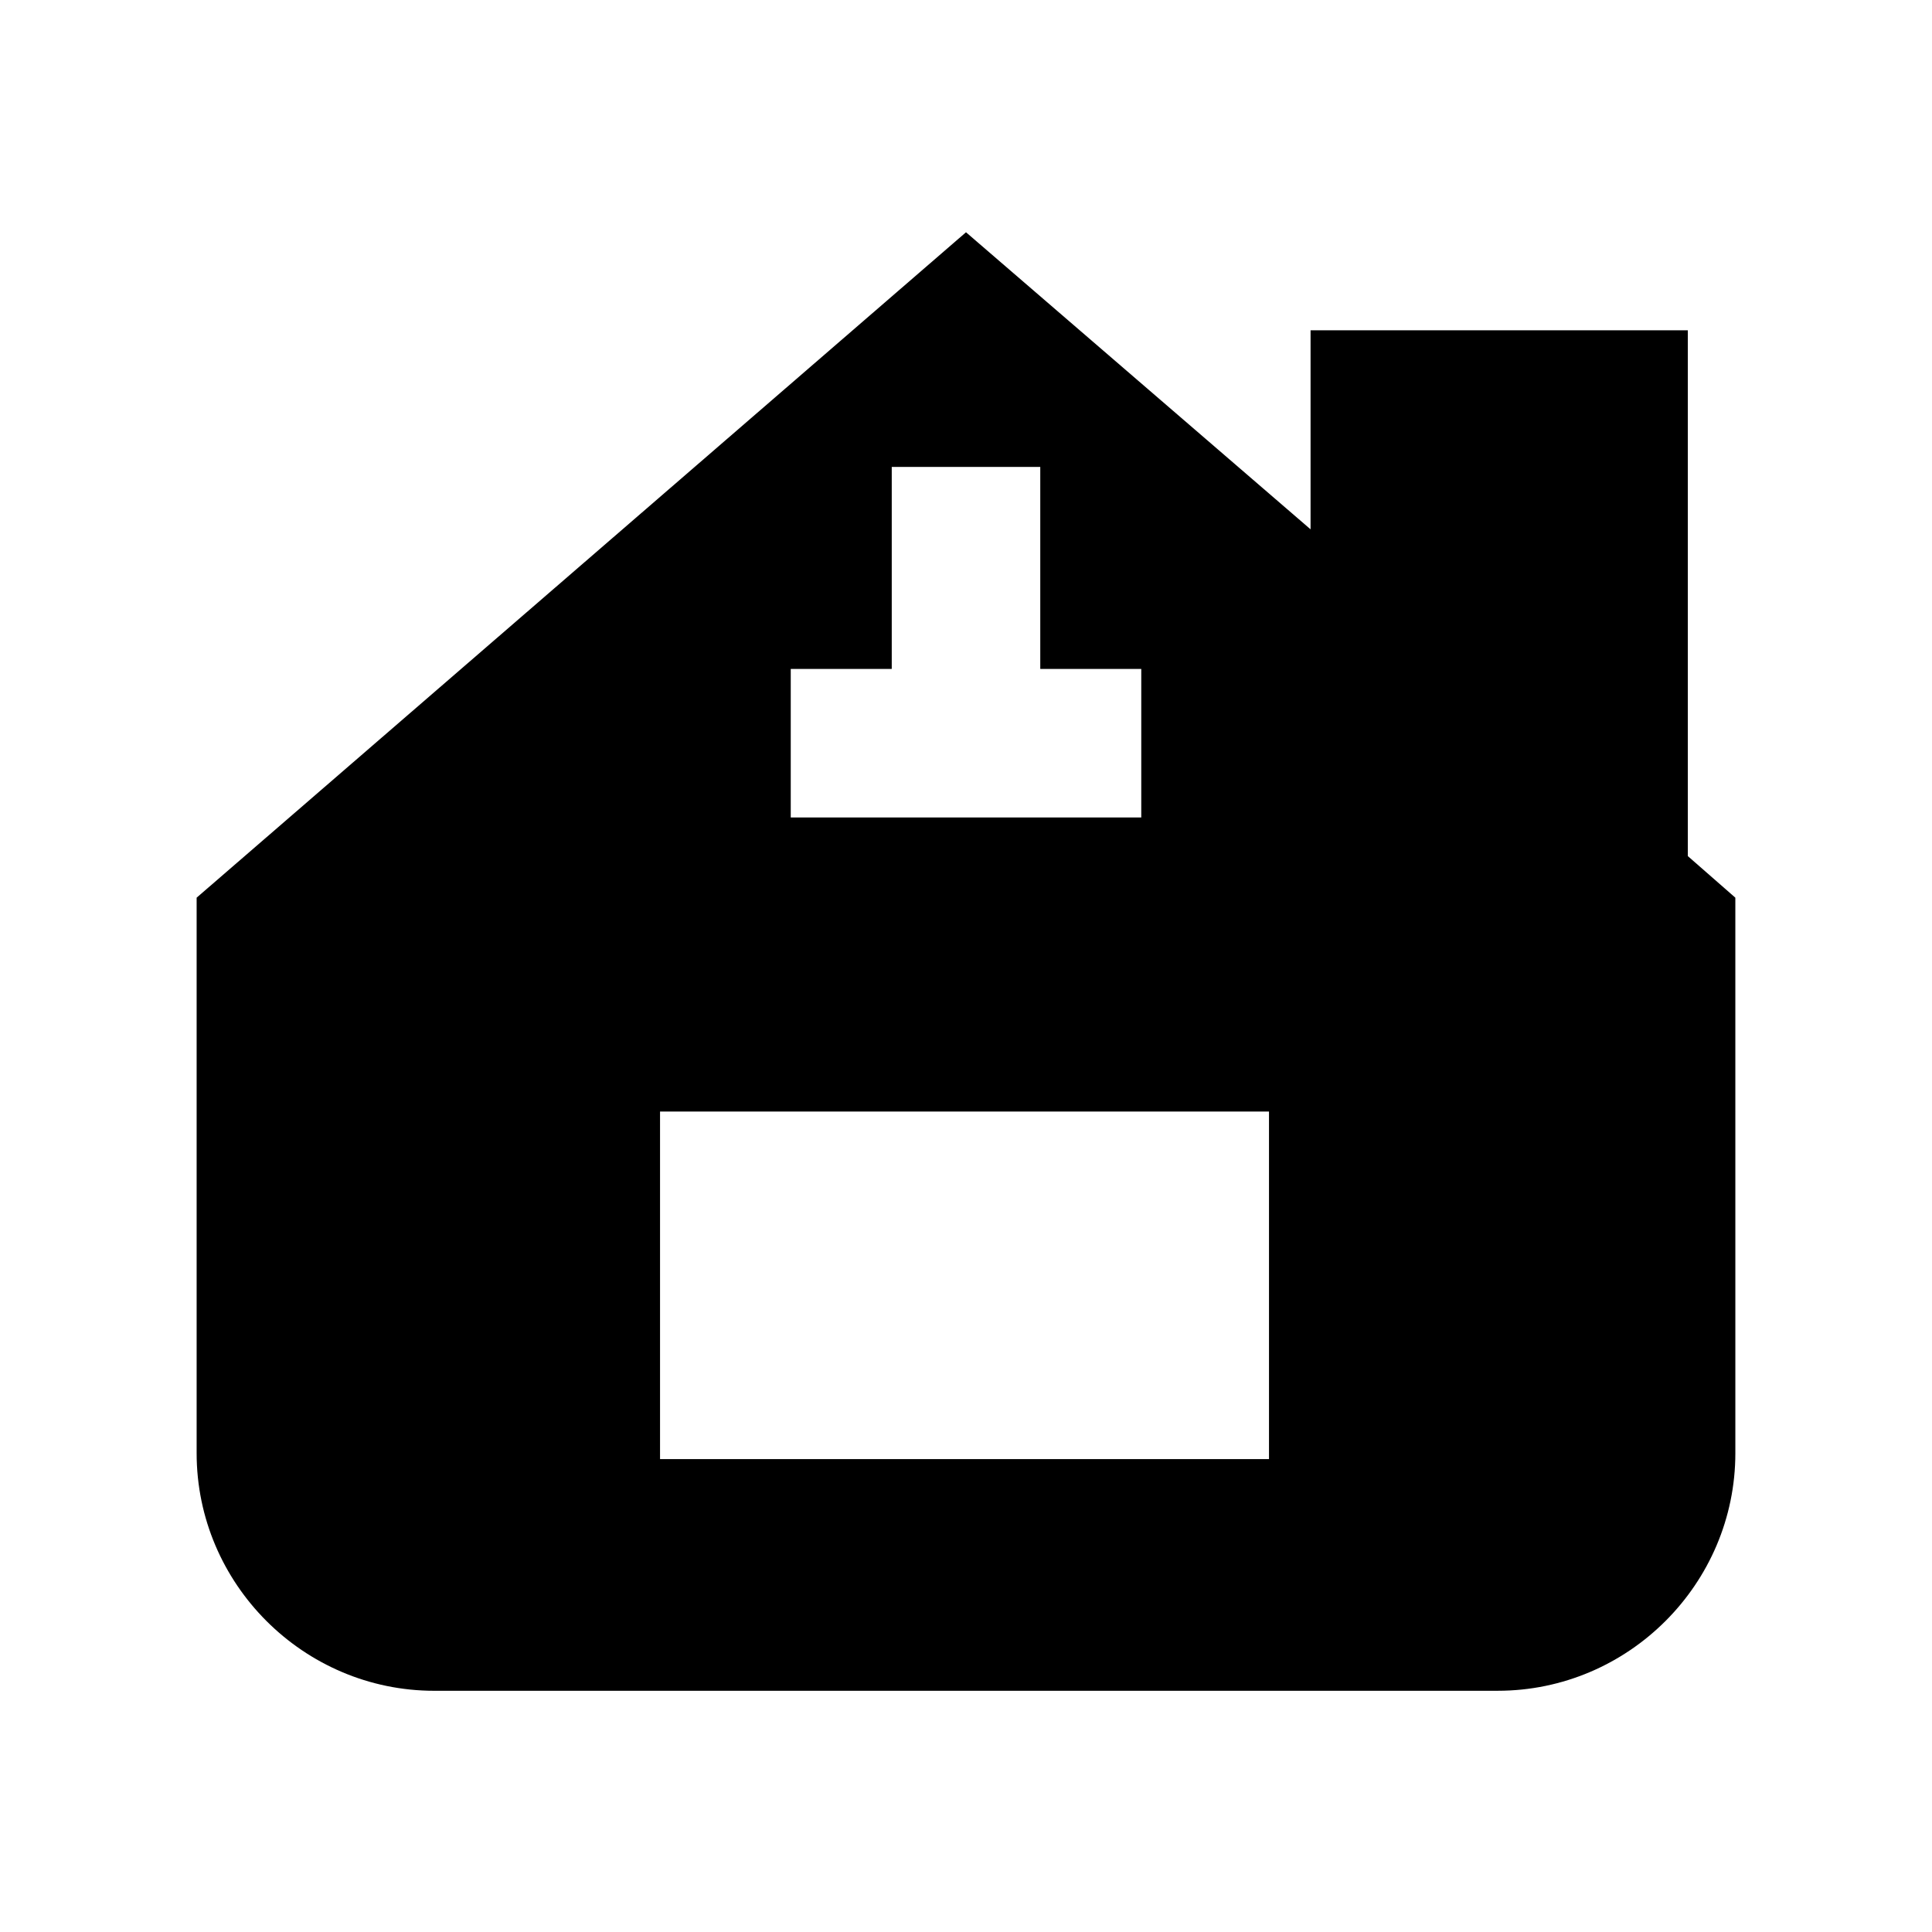
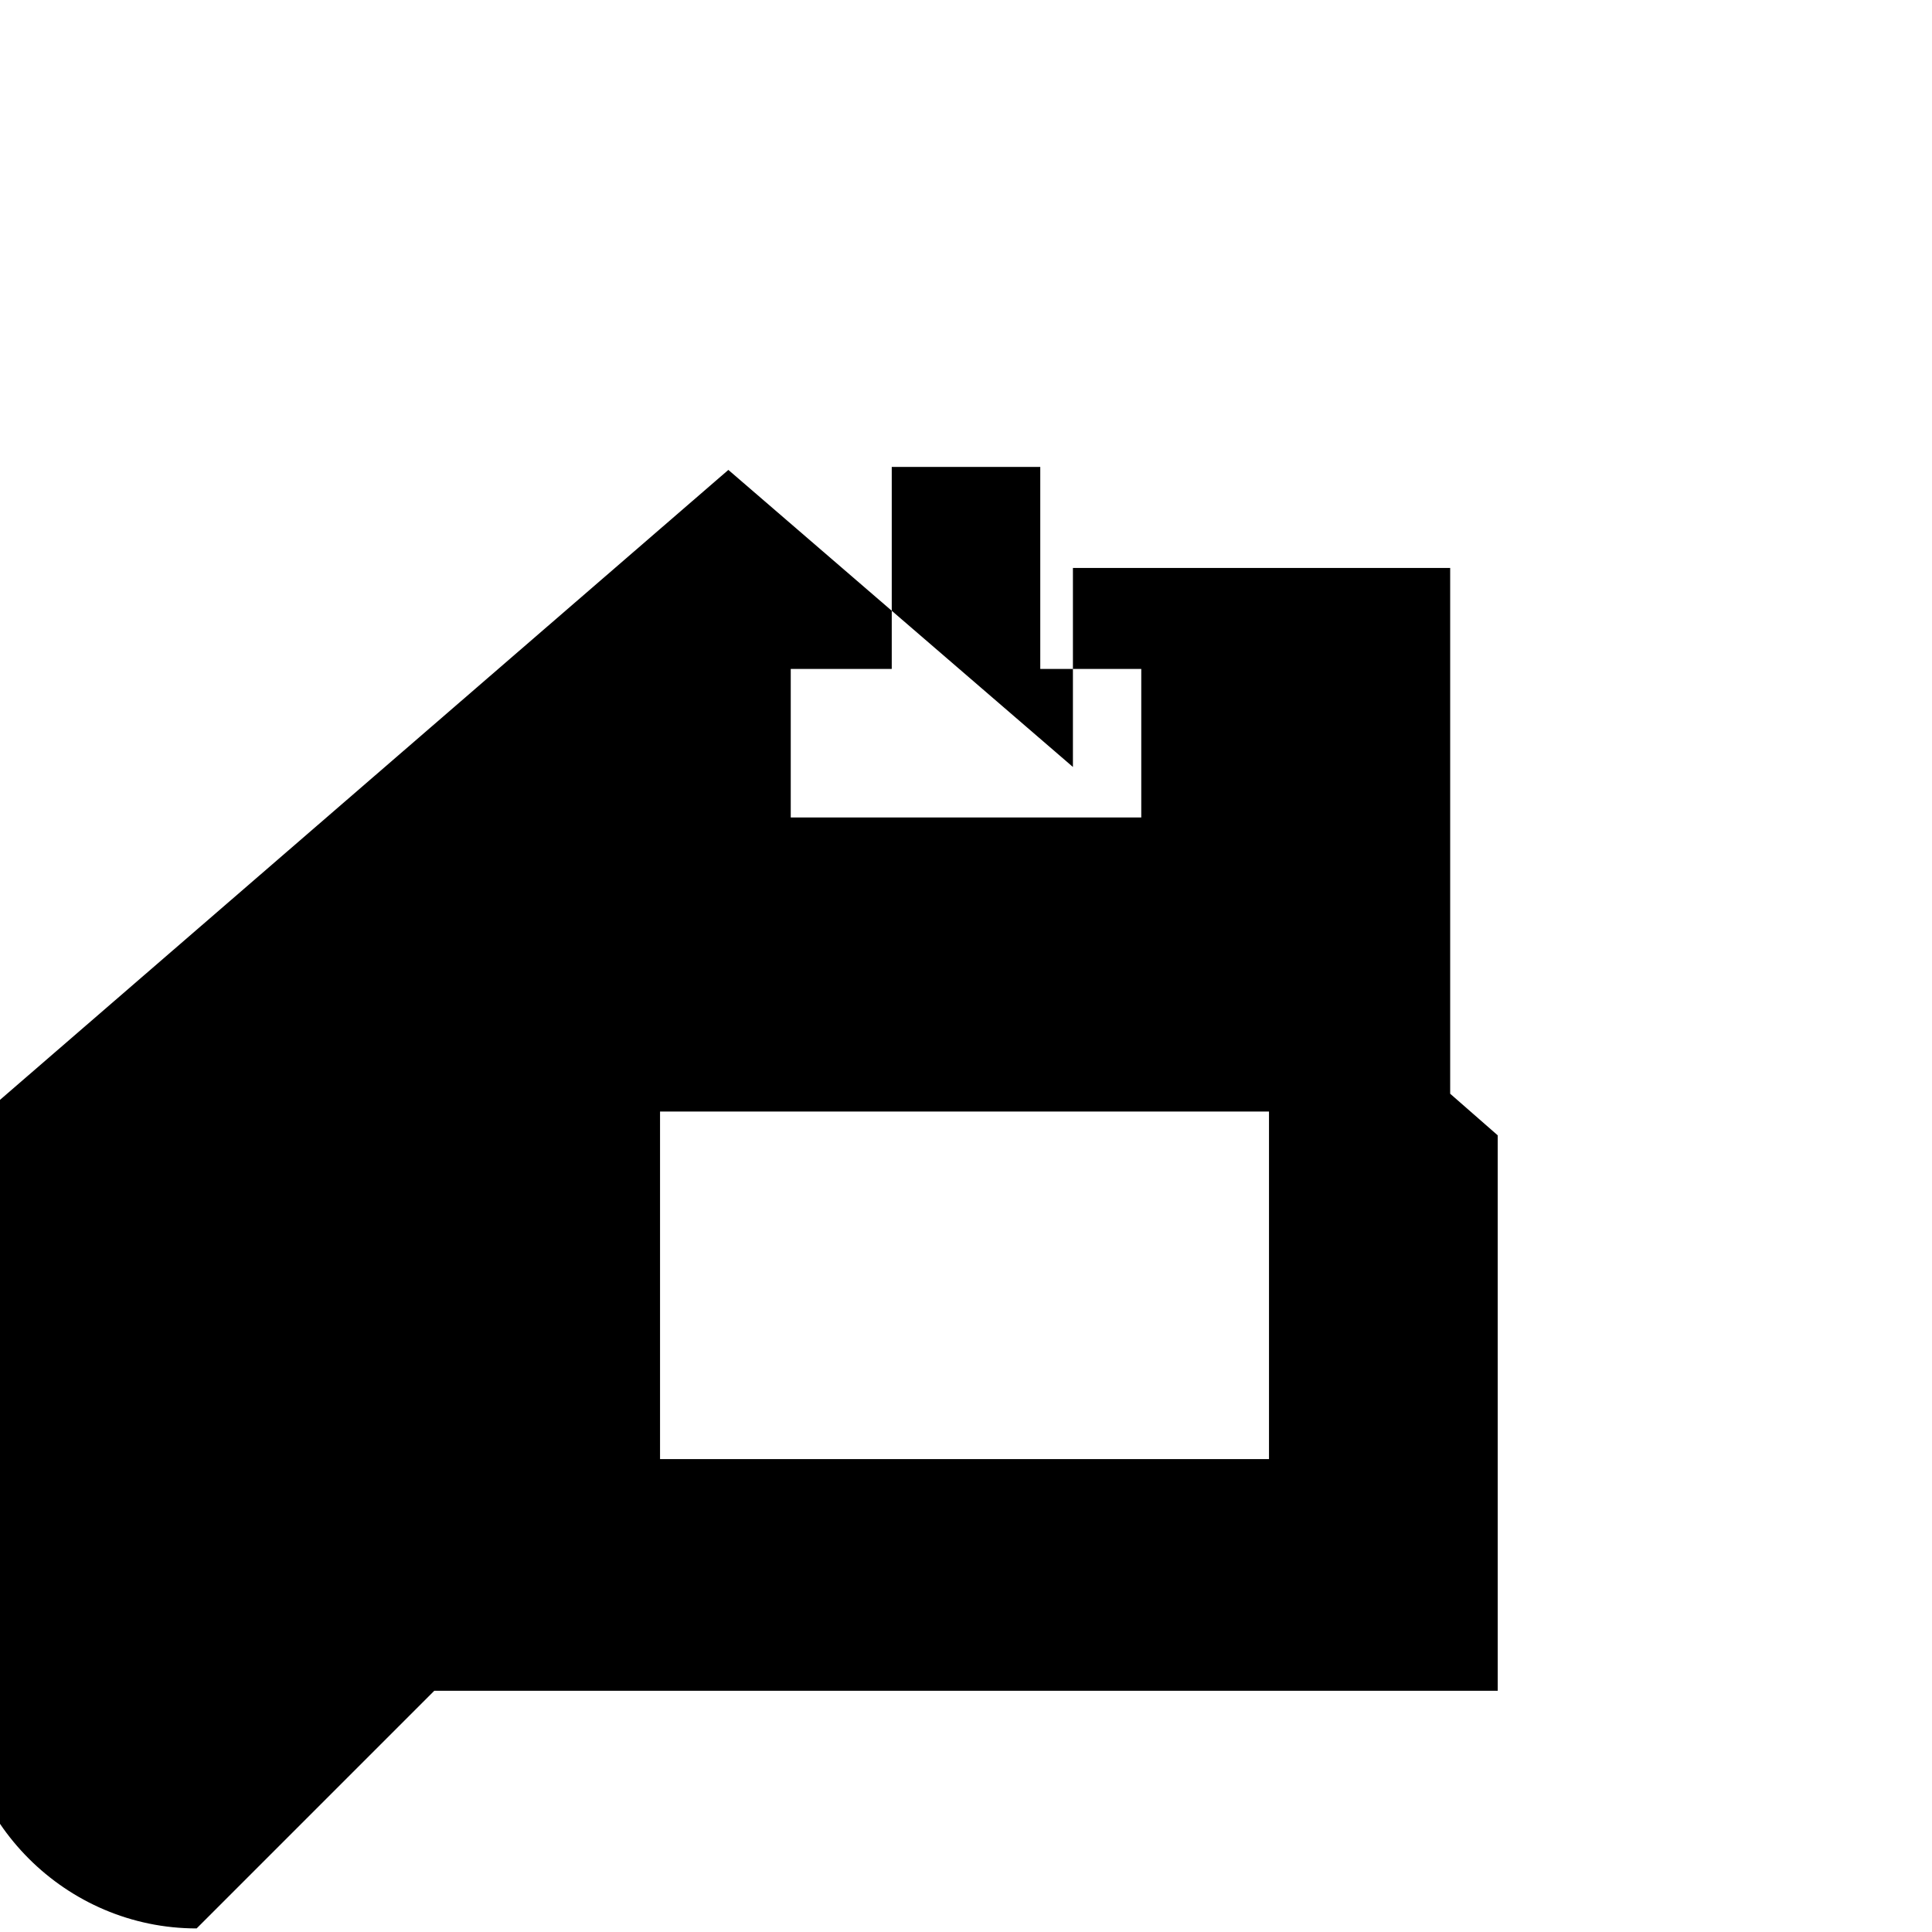
<svg xmlns="http://www.w3.org/2000/svg" fill="#000000" width="800px" height="800px" version="1.1" viewBox="144 144 512 512">
-   <path d="m259.09 592.07h281.82c34.637 0 62.977-28.34 62.977-62.977l-0.004-147.2-12.594-11.02v-139.34h-99.977v52.742l-91.312-78.723-203.89 176.34v147.21c0 34.637 28.34 62.973 62.977 62.973zm59.828-61.398v-92.105h161.38v92.102zm127.53-209.4v39.359h-92.891v-39.359h26.766v-53.531h39.359v53.531z" />
+   <path d="m259.09 592.07h281.82l-0.004-147.2-12.594-11.02v-139.34h-99.977v52.742l-91.312-78.723-203.89 176.34v147.21c0 34.637 28.34 62.973 62.977 62.973zm59.828-61.398v-92.105h161.38v92.102zm127.53-209.4v39.359h-92.891v-39.359h26.766v-53.531h39.359v53.531z" />
</svg>